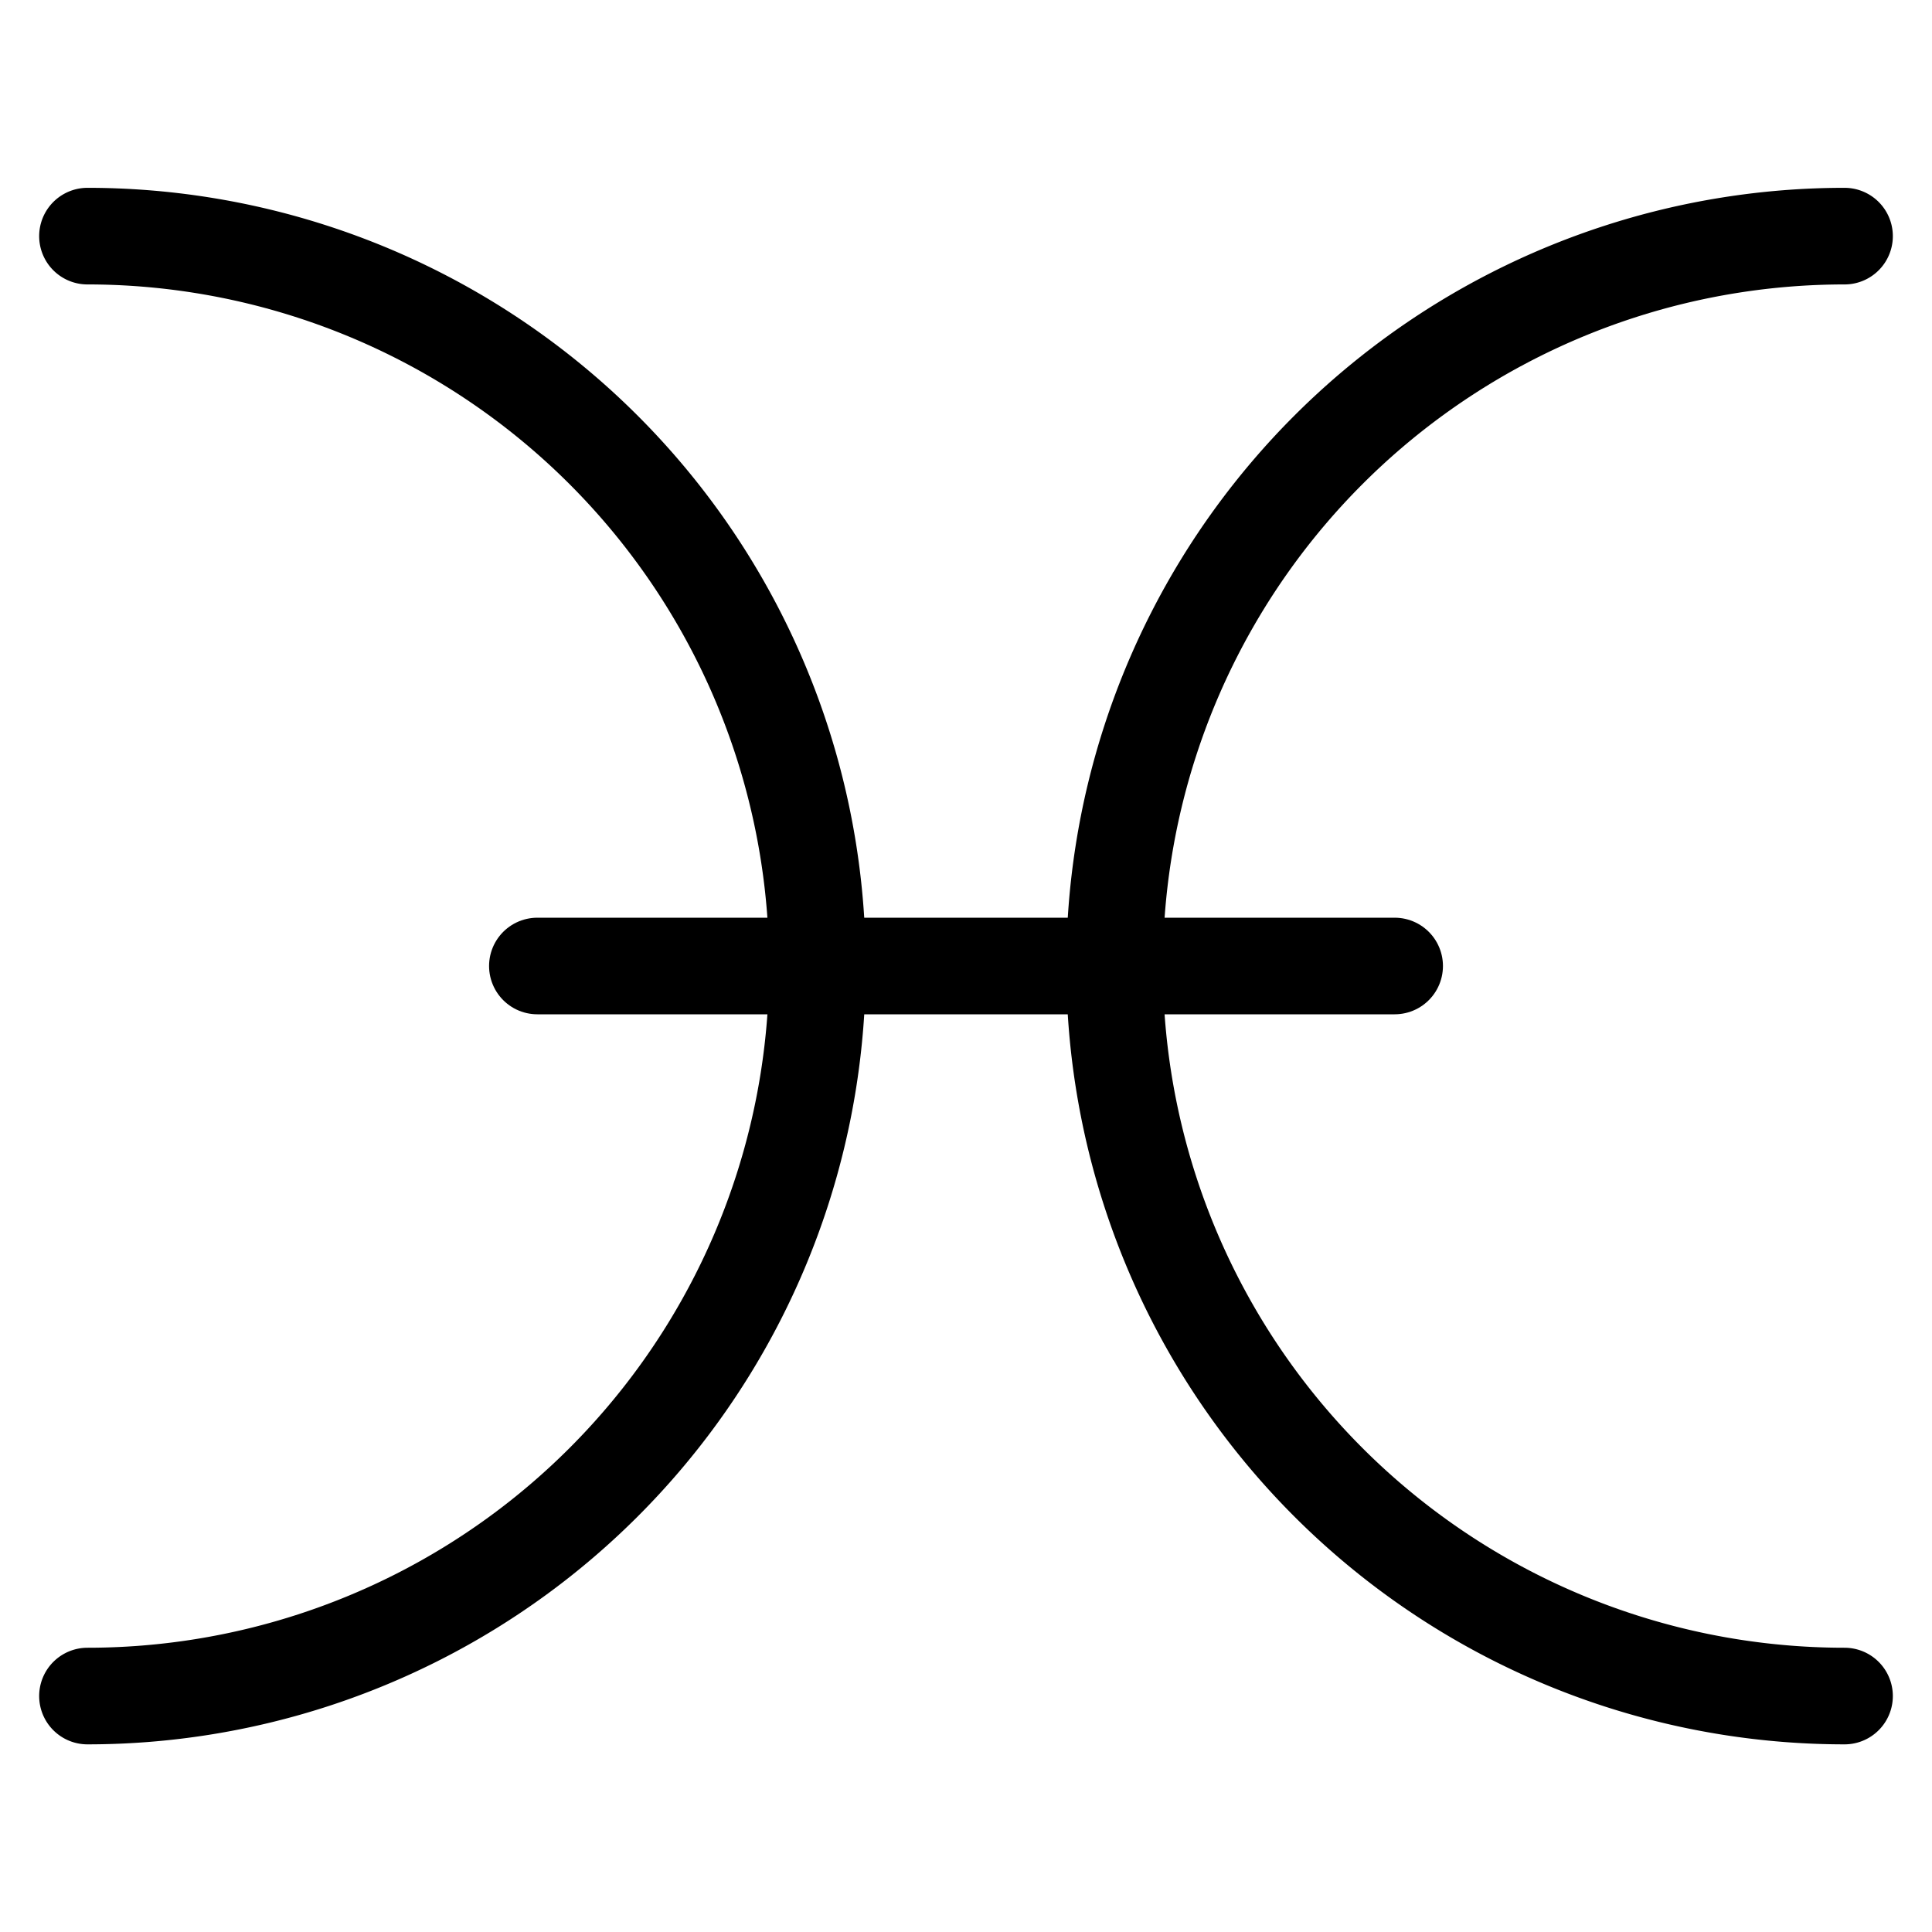
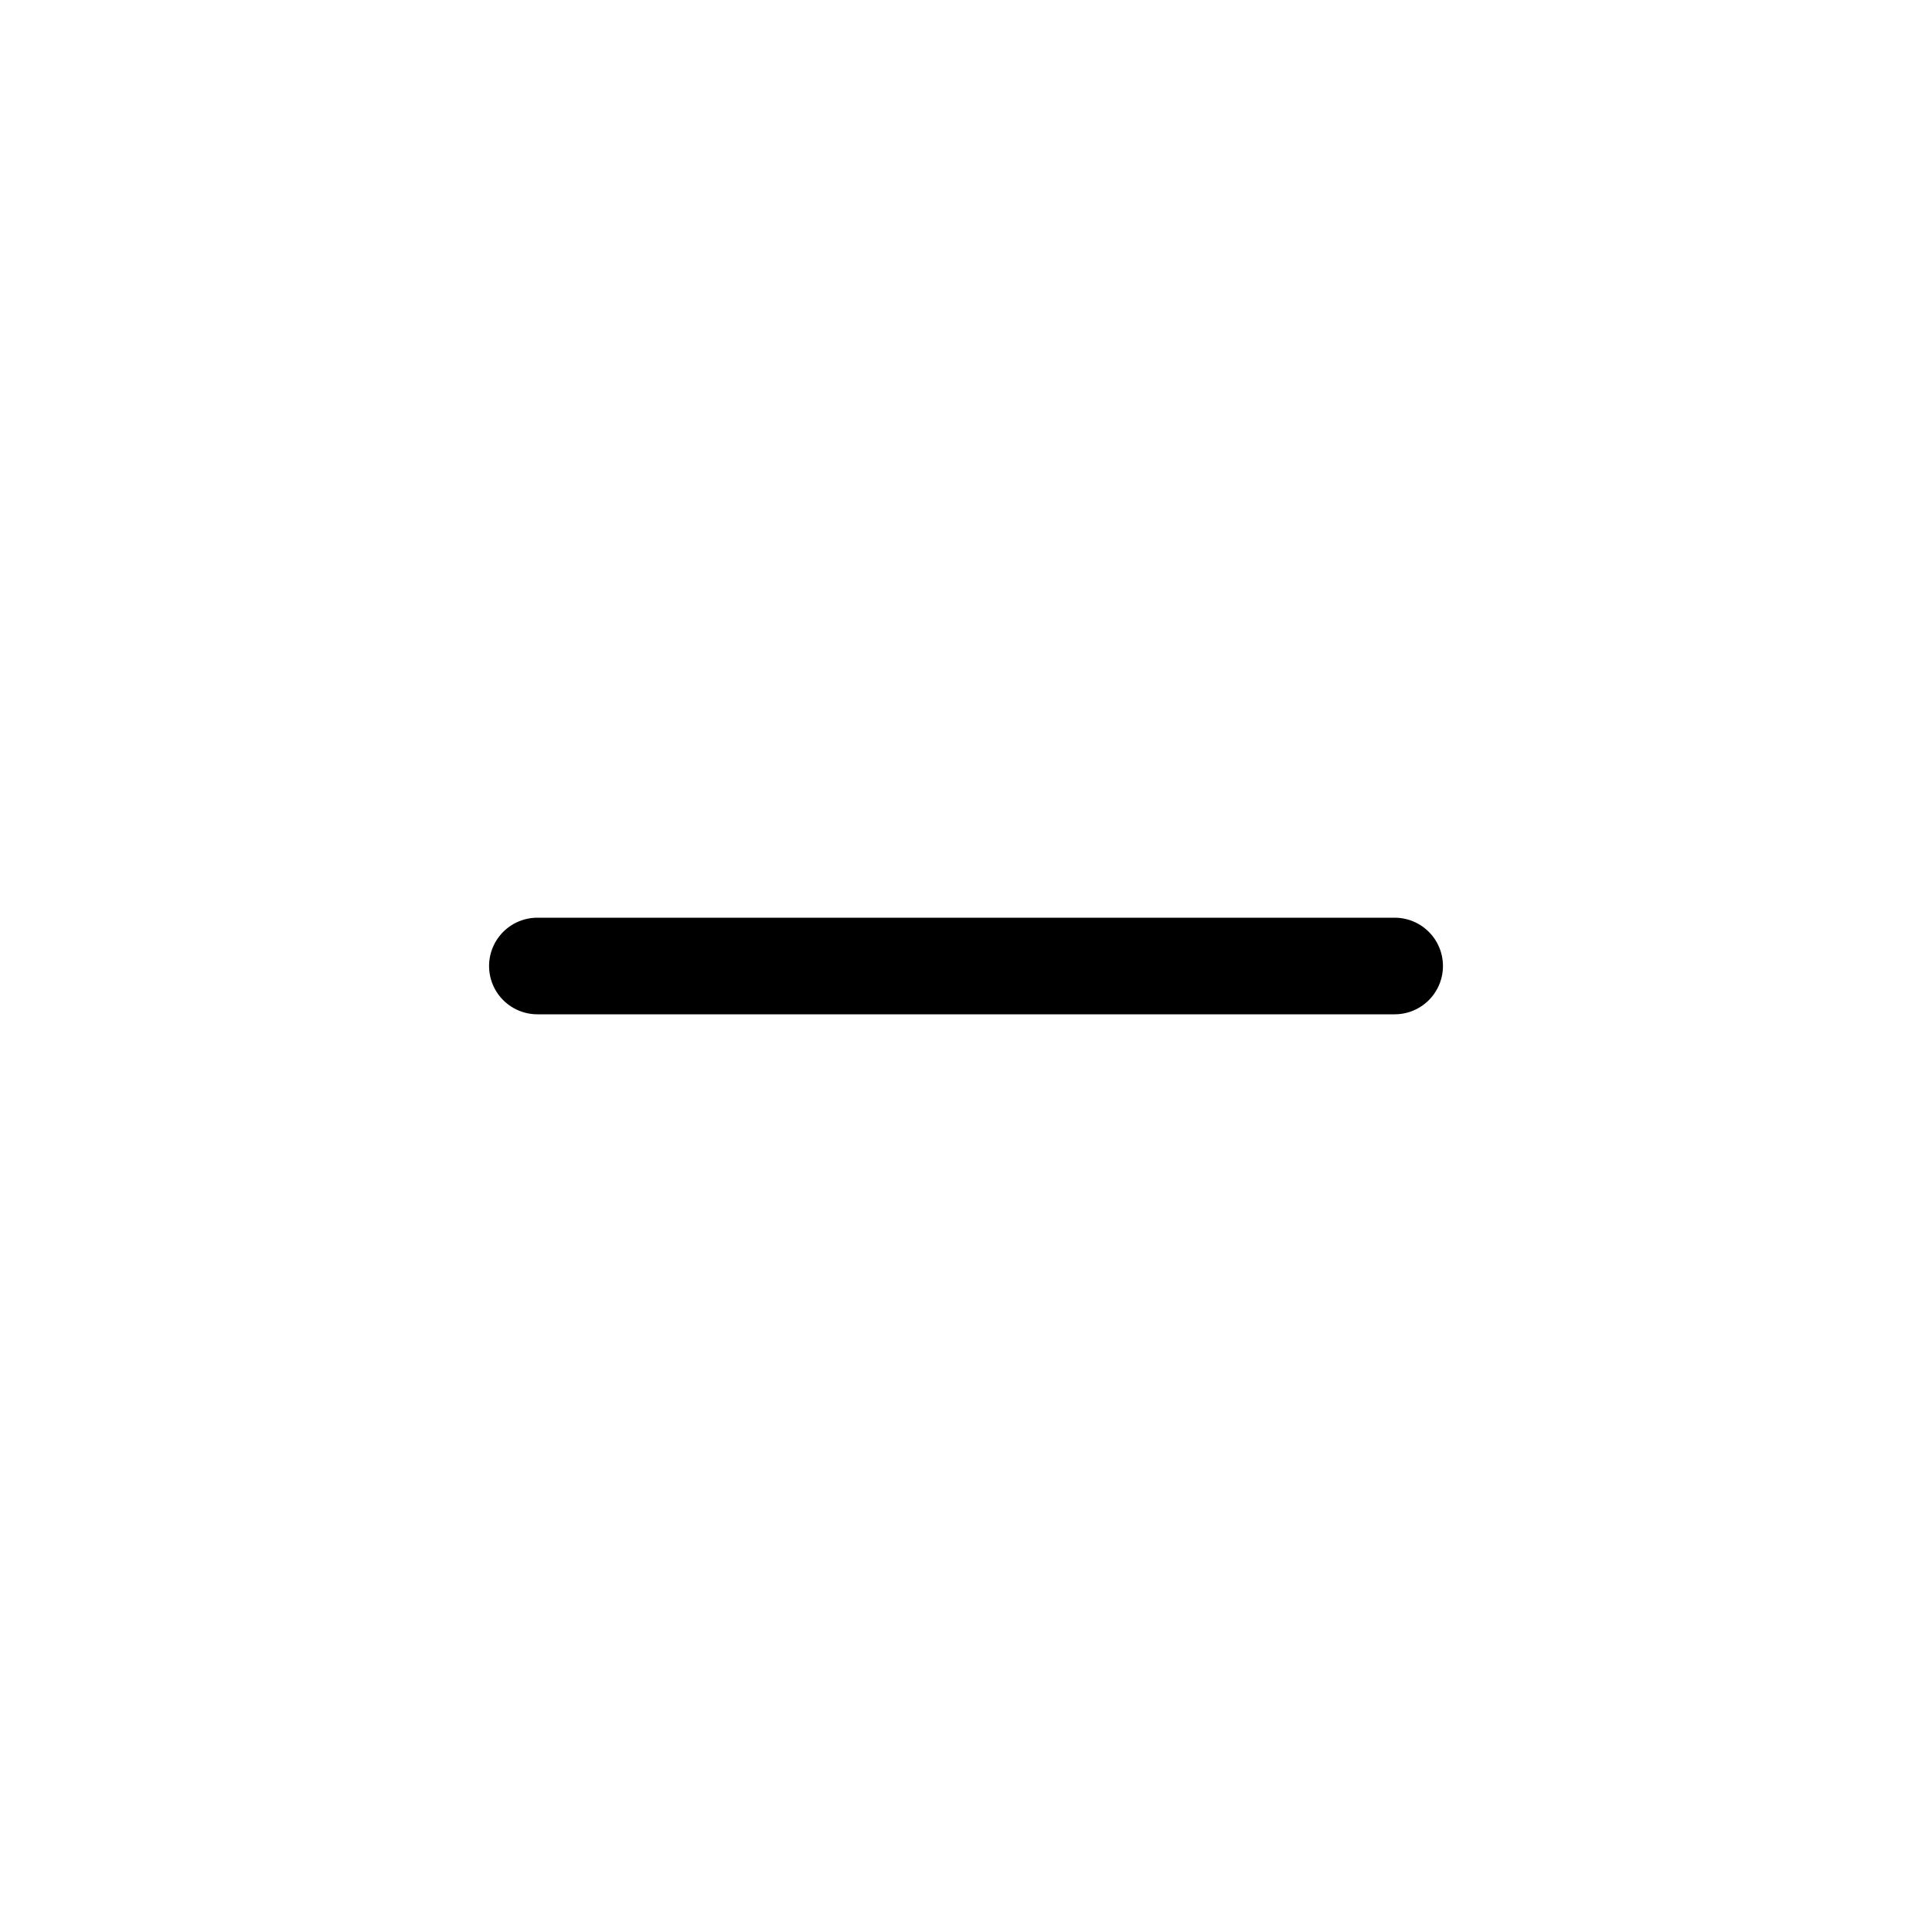
<svg xmlns="http://www.w3.org/2000/svg" version="1.1" width="100" height="100" id="svg2">
  <defs id="defs4" />
  <path d="m 27.814,50 44.373,0" id="path3588" style="fill:none;stroke:#000000;stroke-width:5;stroke-linecap:round;stroke-linejoin:round;stroke-miterlimit:4;stroke-opacity:1;stroke-dasharray:none" />
-   <path d="m 86,-12.5 a 42.5,42.5 0 1 1 -85,-2e-6" transform="matrix(0,0.889,-0.889,0,84.36,11.333)" id="path9372" style="fill:none;stroke:#000000;stroke-width:5.625;stroke-linecap:round;stroke-linejoin:round;stroke-miterlimit:4;stroke-opacity:1;stroke-dasharray:none;stroke-dashoffset:0" />
-   <path d="m 86,-12.5 a 42.5,42.5 0 1 1 -85,-2e-6" transform="matrix(0,0.889,0.889,0,15.64,11.333)" id="path9434" style="fill:none;stroke:#000000;stroke-width:5.625;stroke-linecap:round;stroke-linejoin:round;stroke-miterlimit:4;stroke-opacity:1;stroke-dasharray:none;stroke-dashoffset:0" />
</svg>